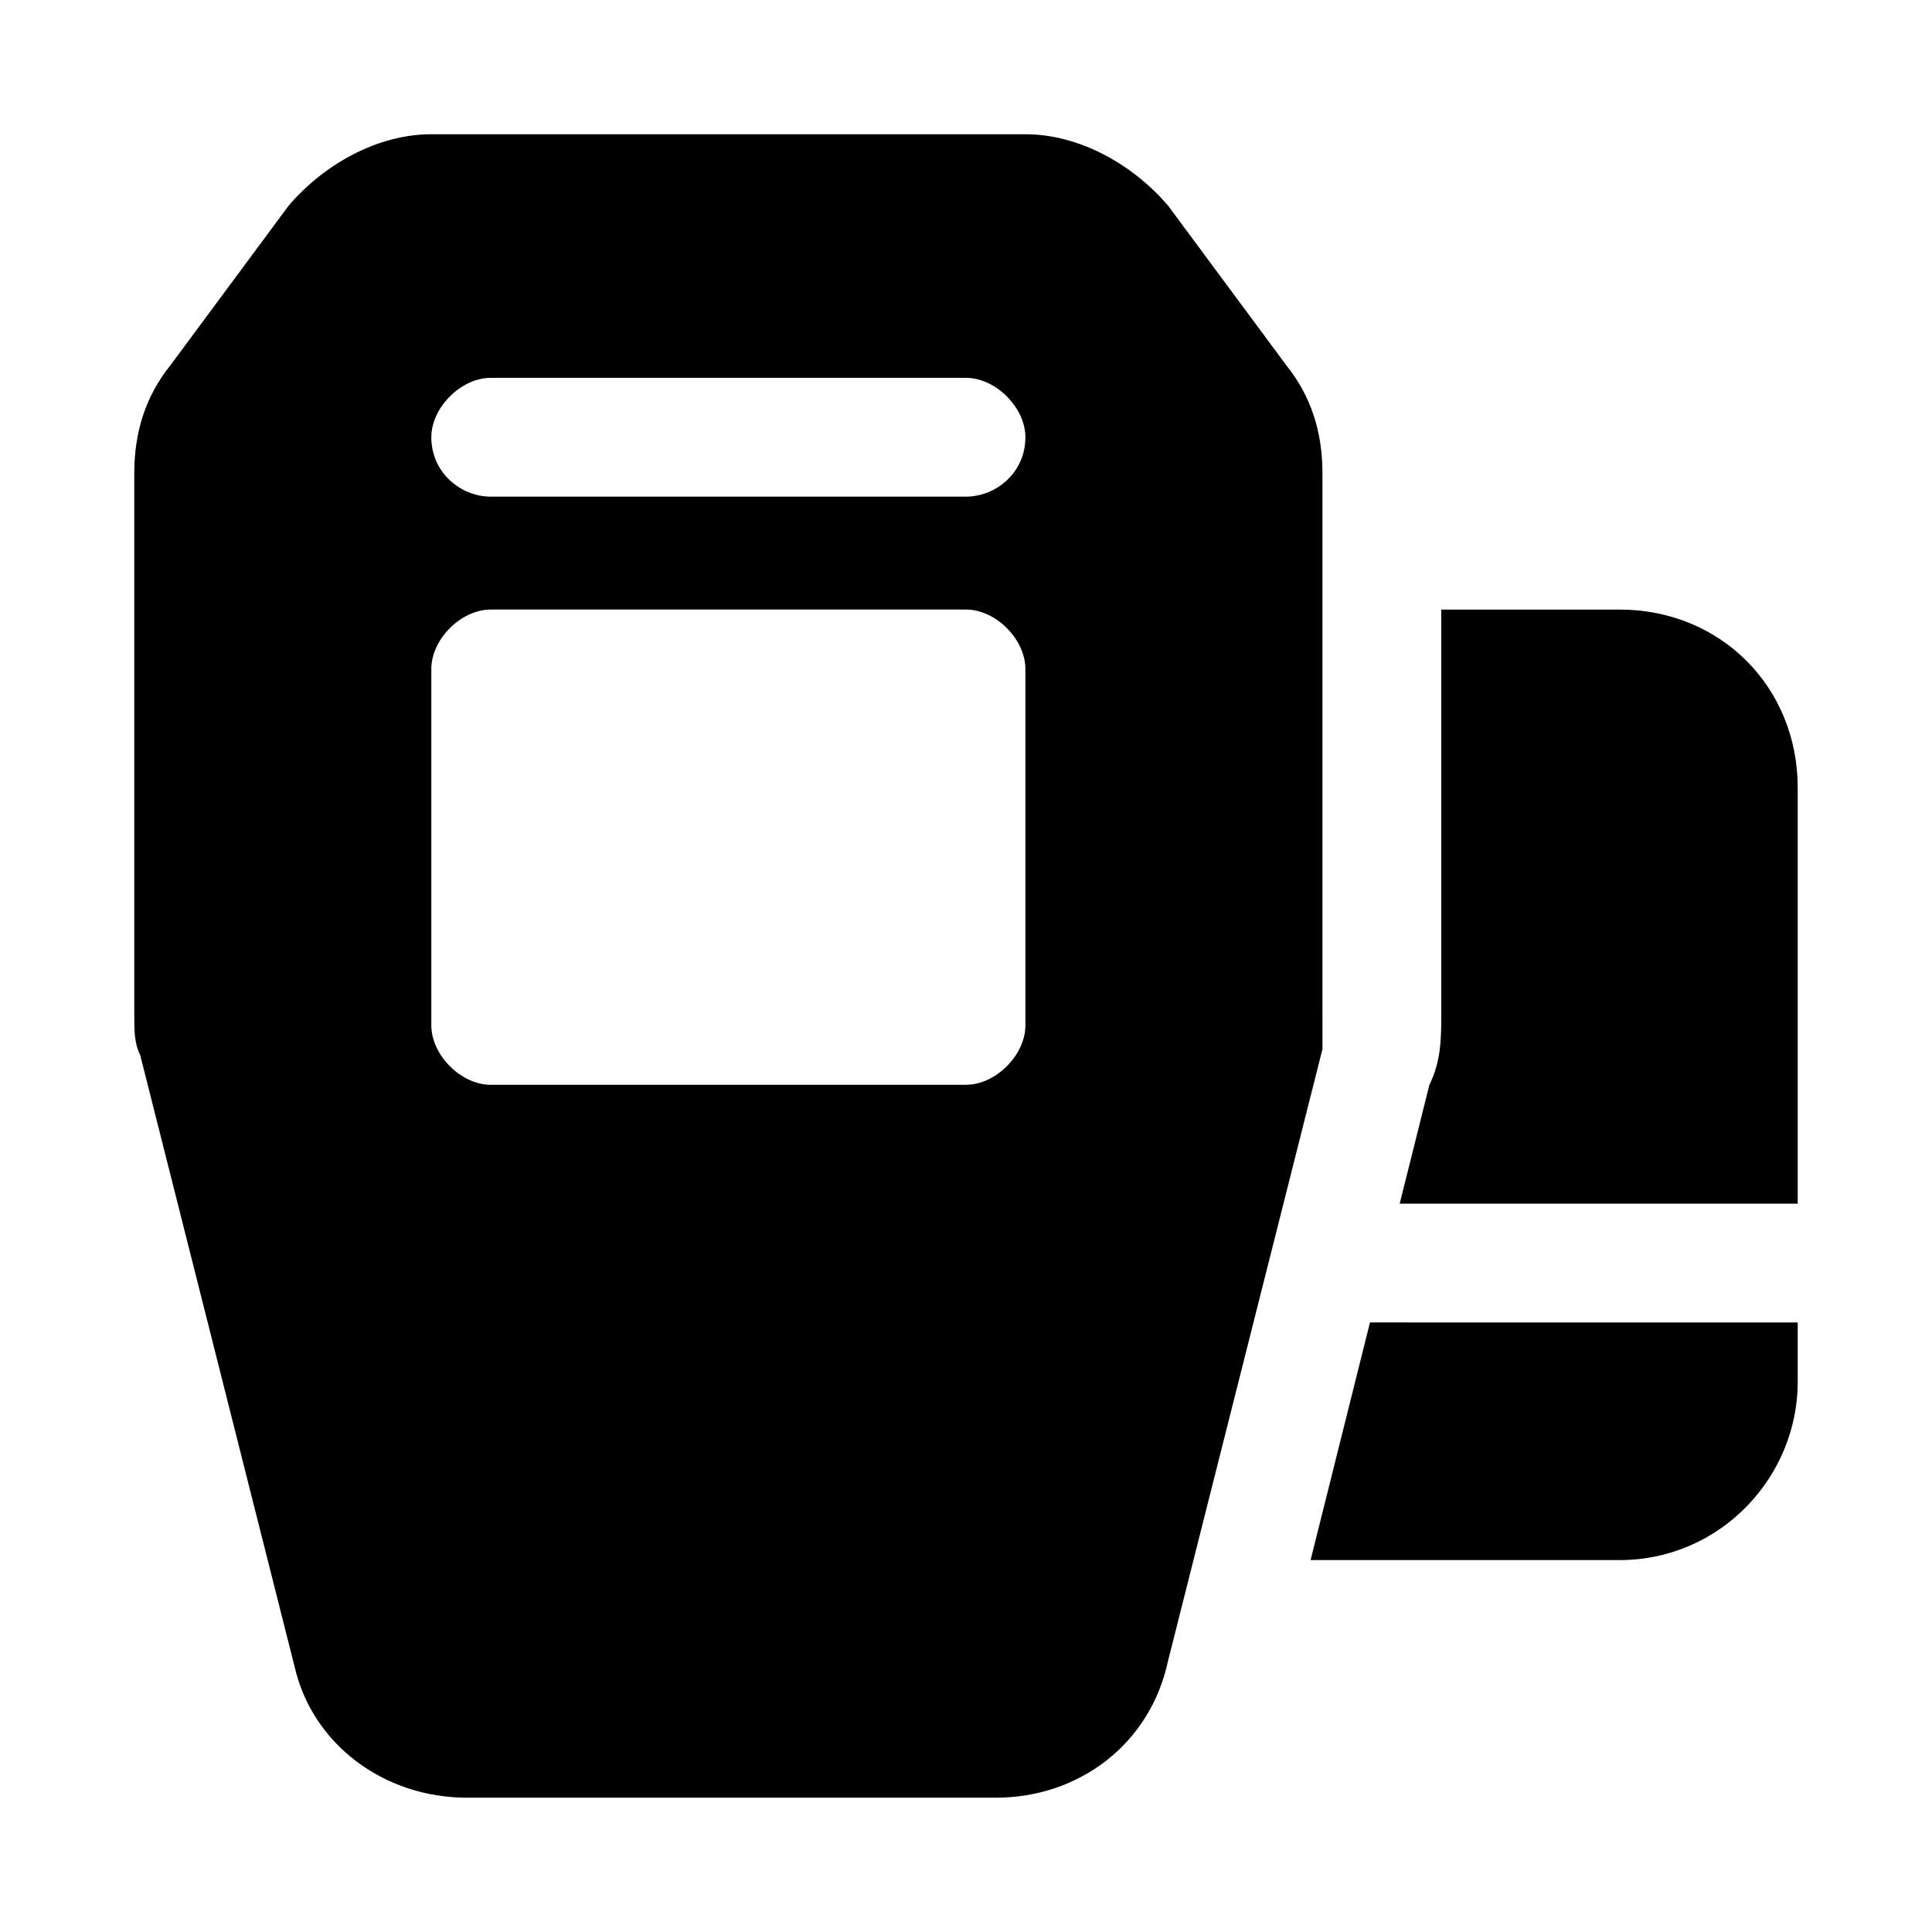
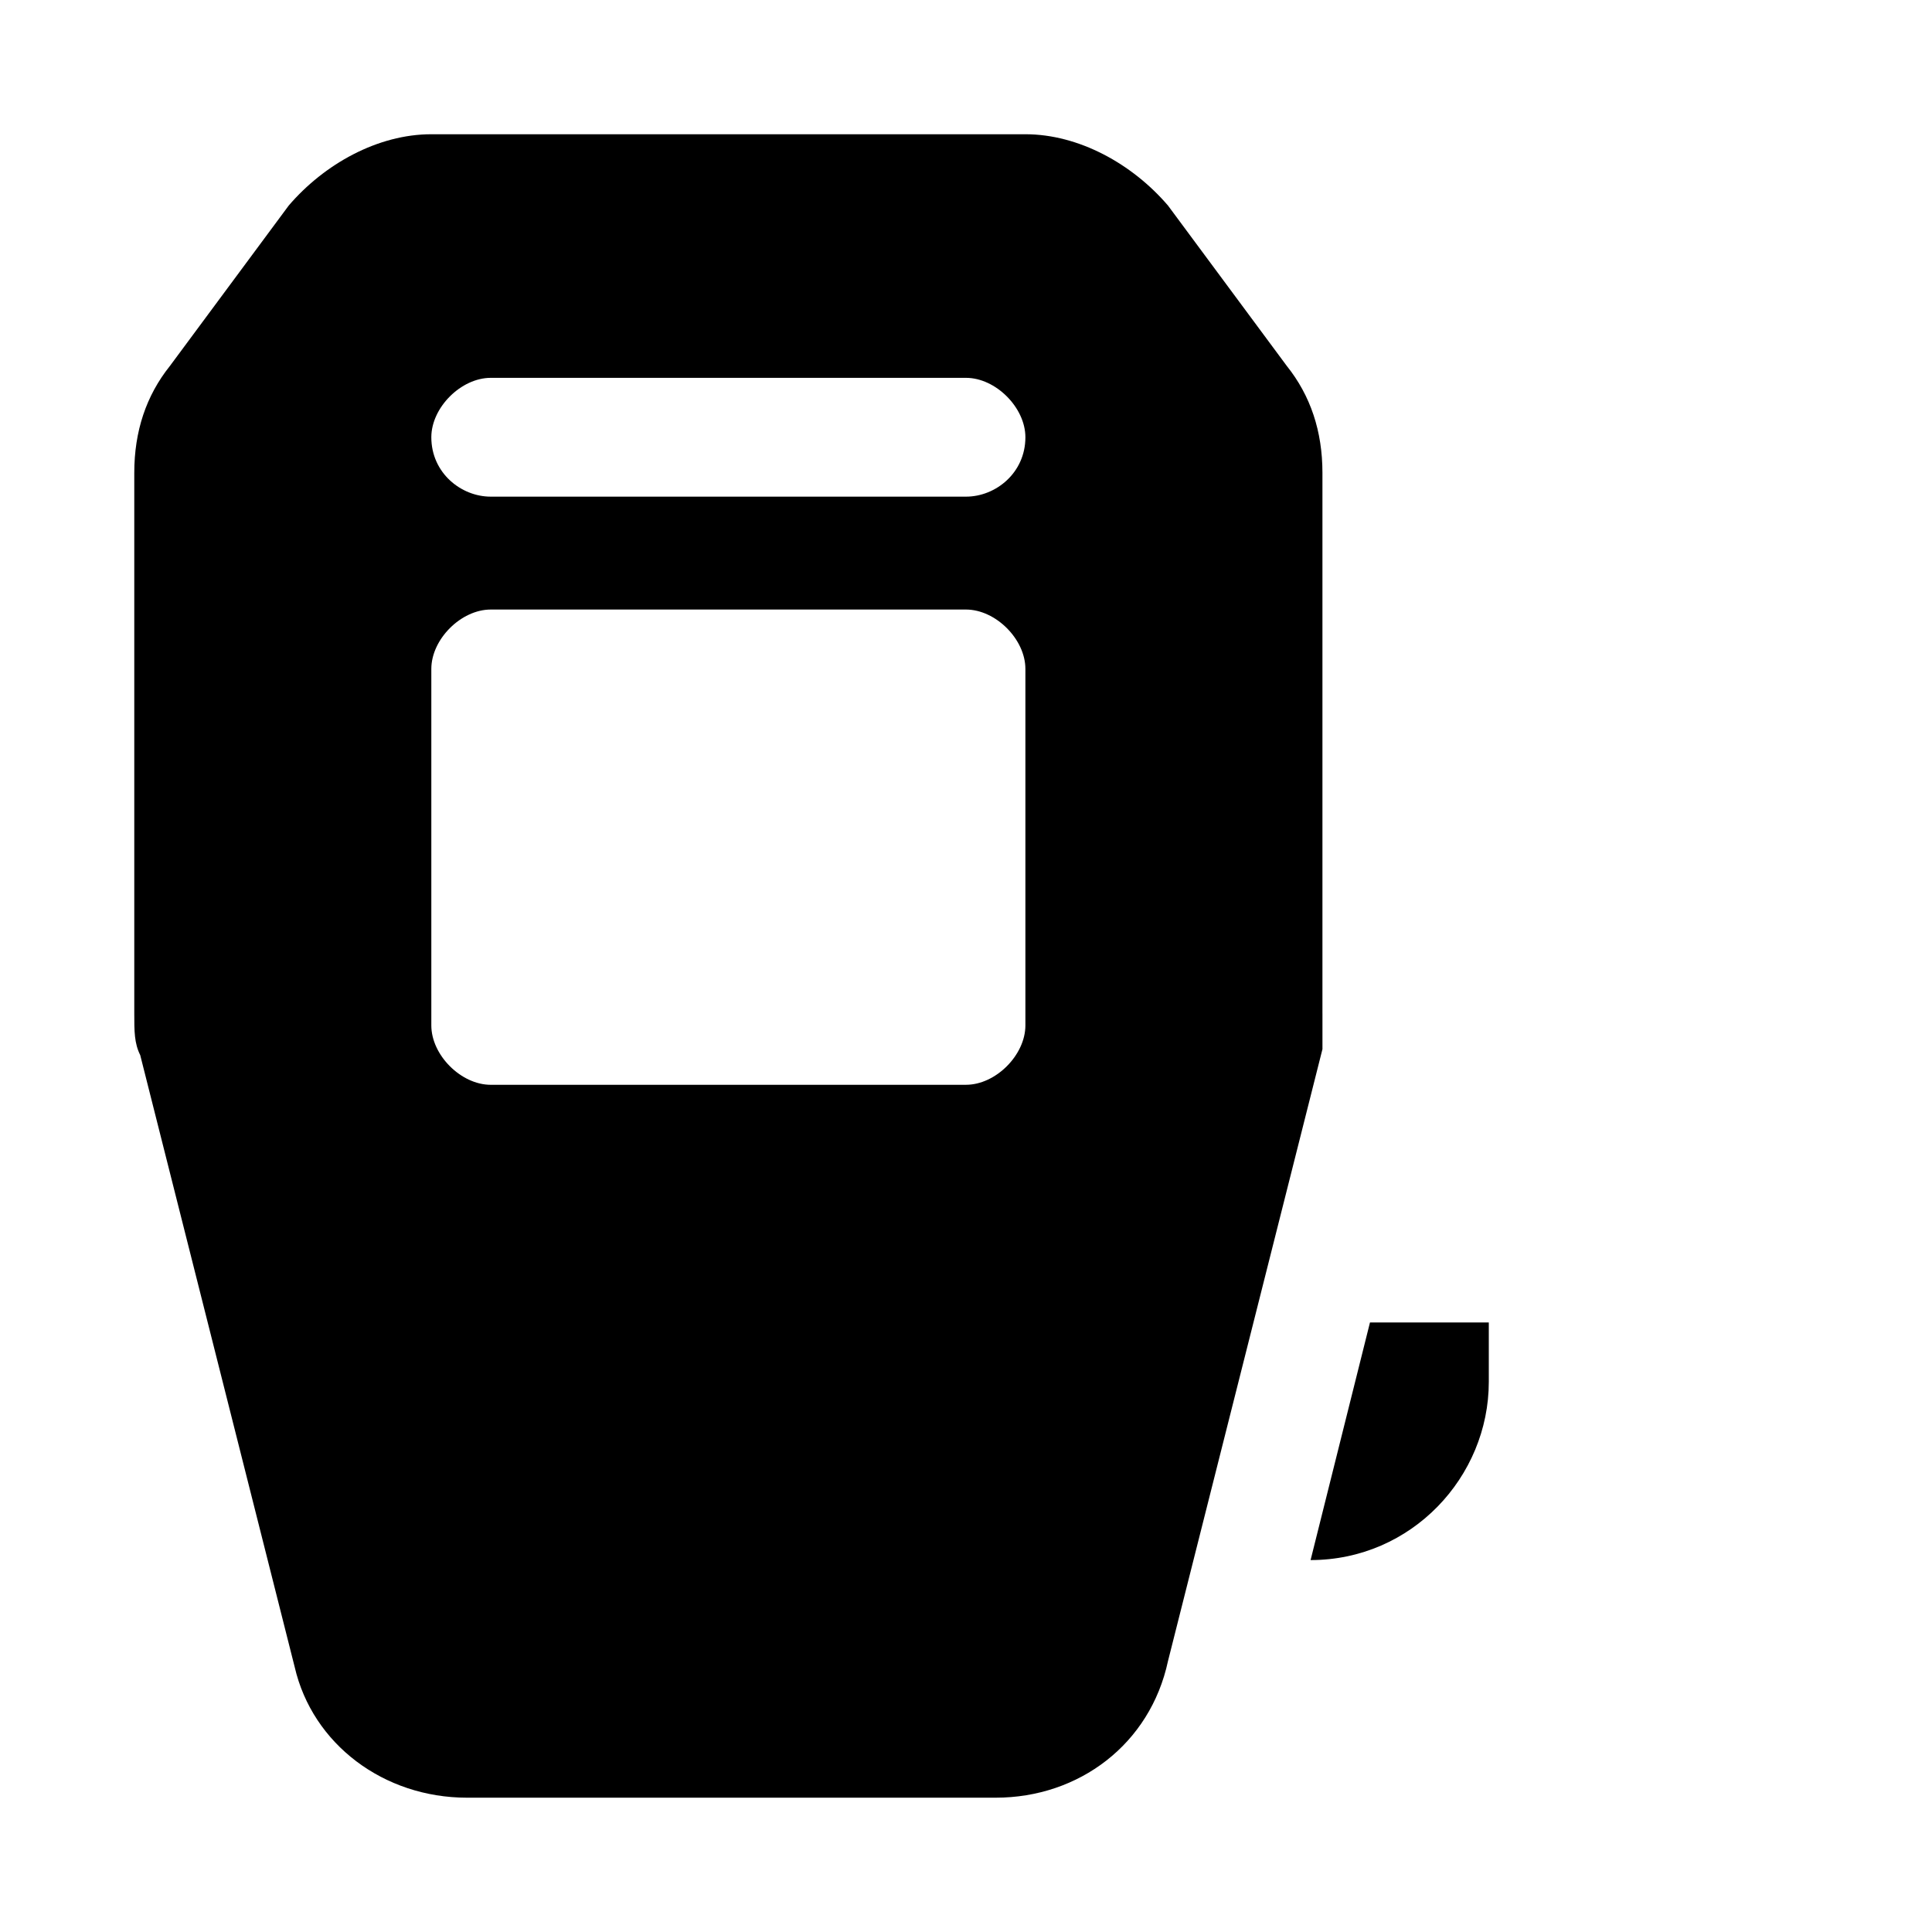
<svg xmlns="http://www.w3.org/2000/svg" fill="#000000" width="800px" height="800px" version="1.1" viewBox="144 144 512 512">
  <g>
    <path d="m494.46 412.59v-143.27c0-11.02-3.148-20.469-9.445-28.34l-31.488-42.508c-9.445-11.023-23.613-18.895-37.785-18.895h-157.44c-14.168 0-28.34 7.871-37.785 18.895l-31.488 42.508c-6.297 7.871-9.445 17.316-9.445 28.34v143.27c0 4.723 0 7.871 1.574 11.02l40.934 162.16c4.723 20.469 23.617 34.637 45.66 34.637h140.12c22.043 0 40.934-14.168 45.656-36.211l40.934-162.16v-9.445zm-78.719 3.148c0 7.871-7.871 15.742-15.742 15.742l-125.95 0.004c-7.871 0-15.742-7.871-15.742-15.742v-94.465c0-7.871 7.871-15.742 15.742-15.742h125.95c7.871 0 15.742 7.871 15.742 15.742zm-15.742-140.12h-125.95c-7.871 0-15.742-6.297-15.742-15.742 0-7.871 7.871-15.742 15.742-15.742h125.95c7.871 0 15.742 7.871 15.742 15.742 0 9.445-7.871 15.742-15.742 15.742z" />
-     <path d="m507.06 494.46-15.742 62.977h81.867c26.766 0 47.23-22.043 47.23-47.23v-15.742h-31.488z" />
-     <path d="m573.18 305.54h-47.23v107.06c0 6.297 0 12.594-3.148 18.895l-7.871 31.488h105.48v-110.21c0-26.77-20.465-47.234-47.23-47.234z" />
+     <path d="m507.06 494.46-15.742 62.977c26.766 0 47.23-22.043 47.23-47.23v-15.742h-31.488z" />
  </g>
</svg>